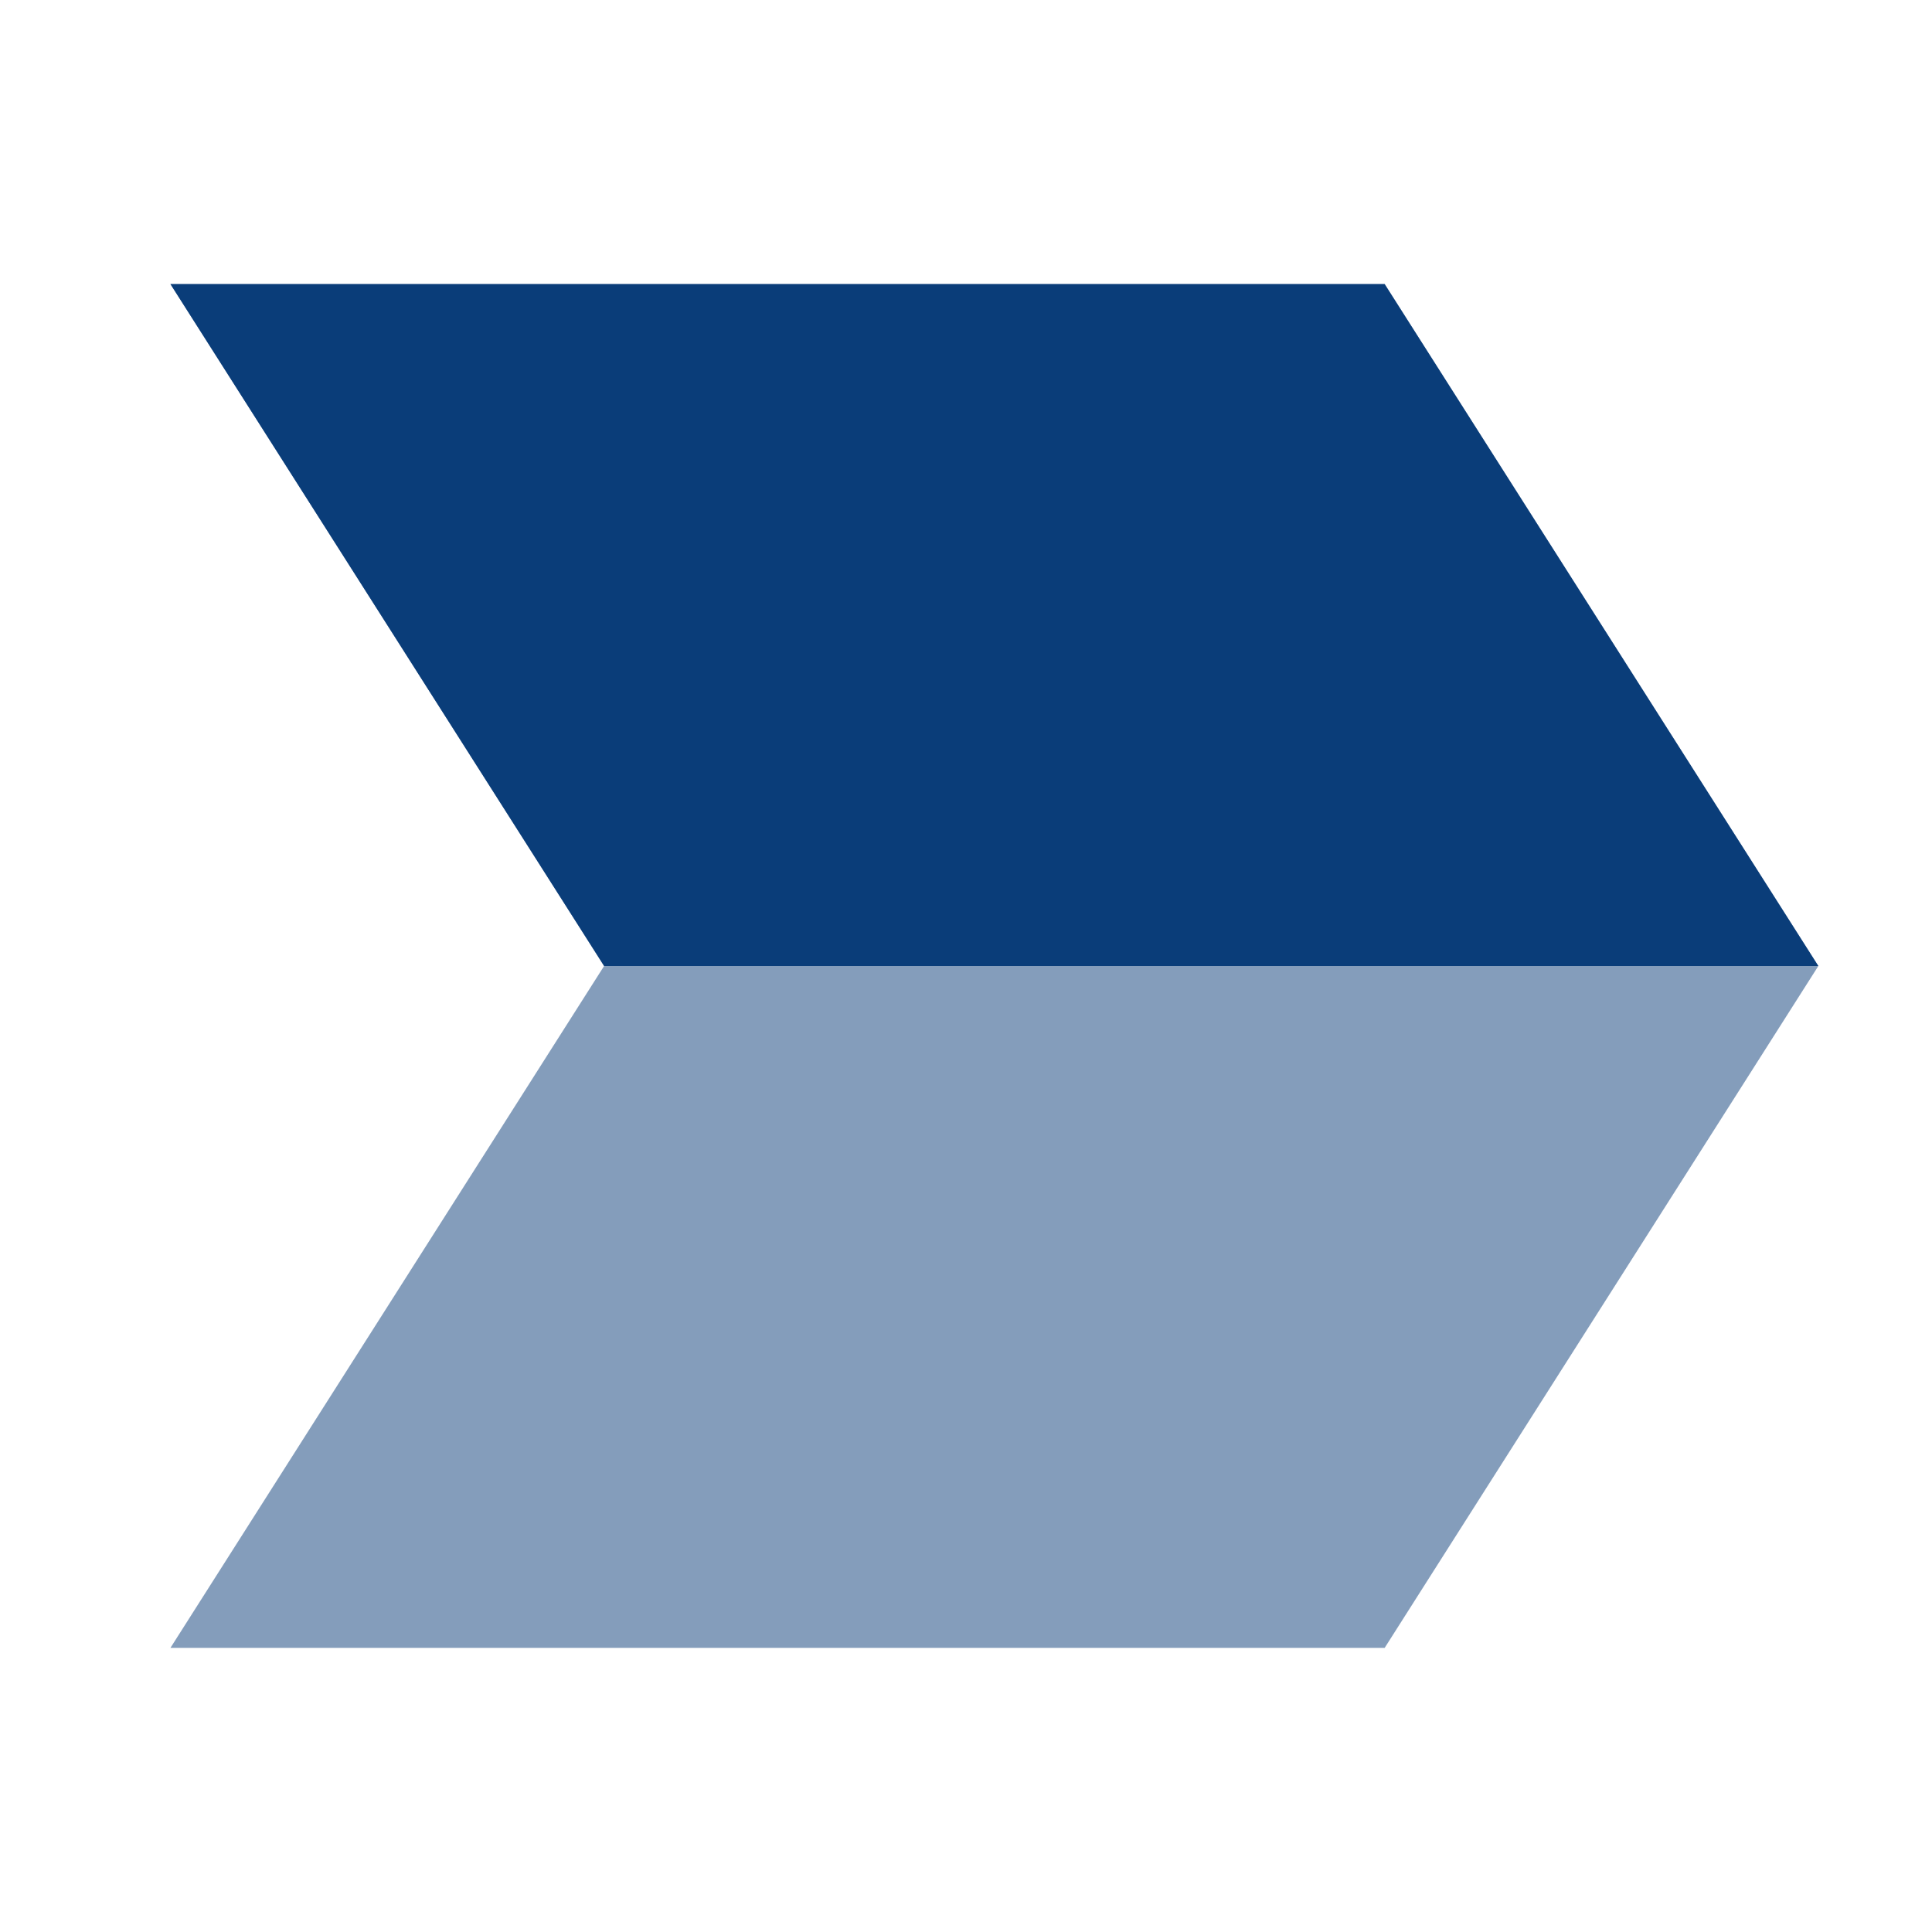
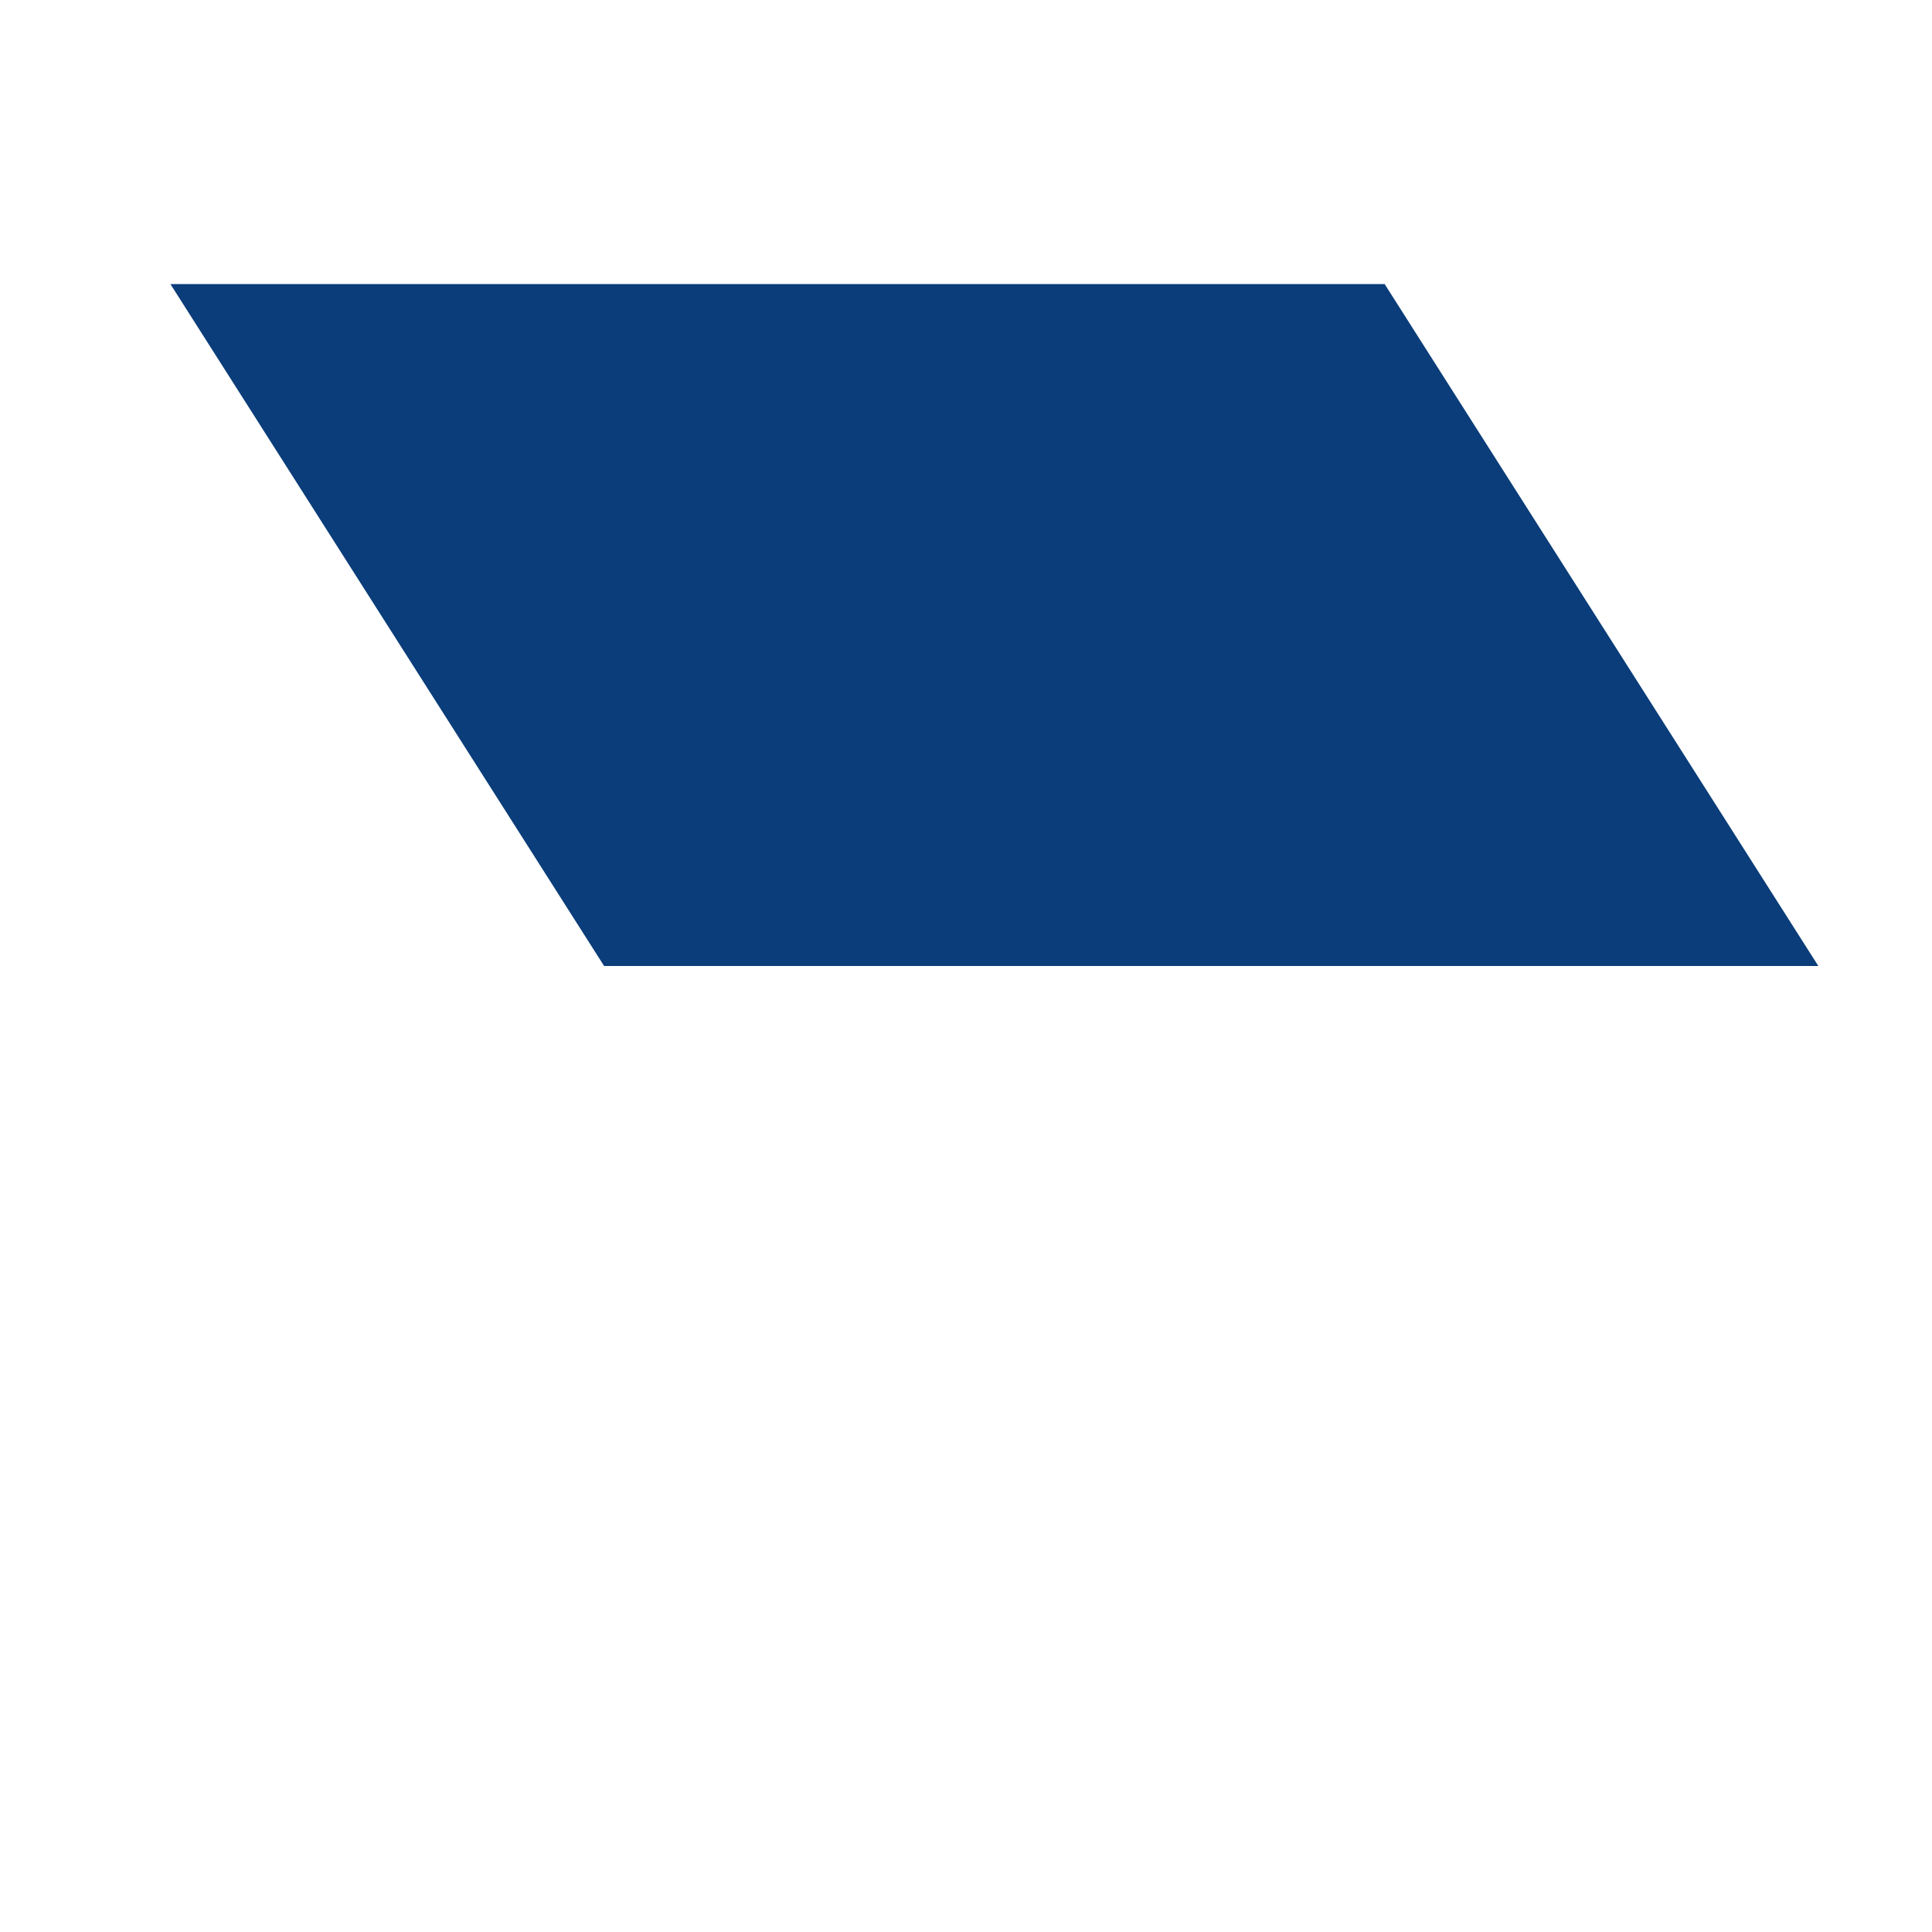
<svg xmlns="http://www.w3.org/2000/svg" width="60" height="60" viewBox="0 0 60 60" fill="none">
  <g clip-path="url(#clip0_806_21679)">
-     <path opacity="0.5" d="M5.293 8.823H43.002L56.47 30L43.002 51.176H5.293L18.761 30L5.293 8.823Z" fill="#0A3D79" />
    <path d="M5.293 8.823H43.002L56.47 30H18.761L5.293 8.823Z" fill="#0A3D79" />
  </g>
  <defs>
    <clipPath id="clip0_806_21679">
      <rect width="60" height="60" fill="white" />
    </clipPath>
  </defs>
</svg>